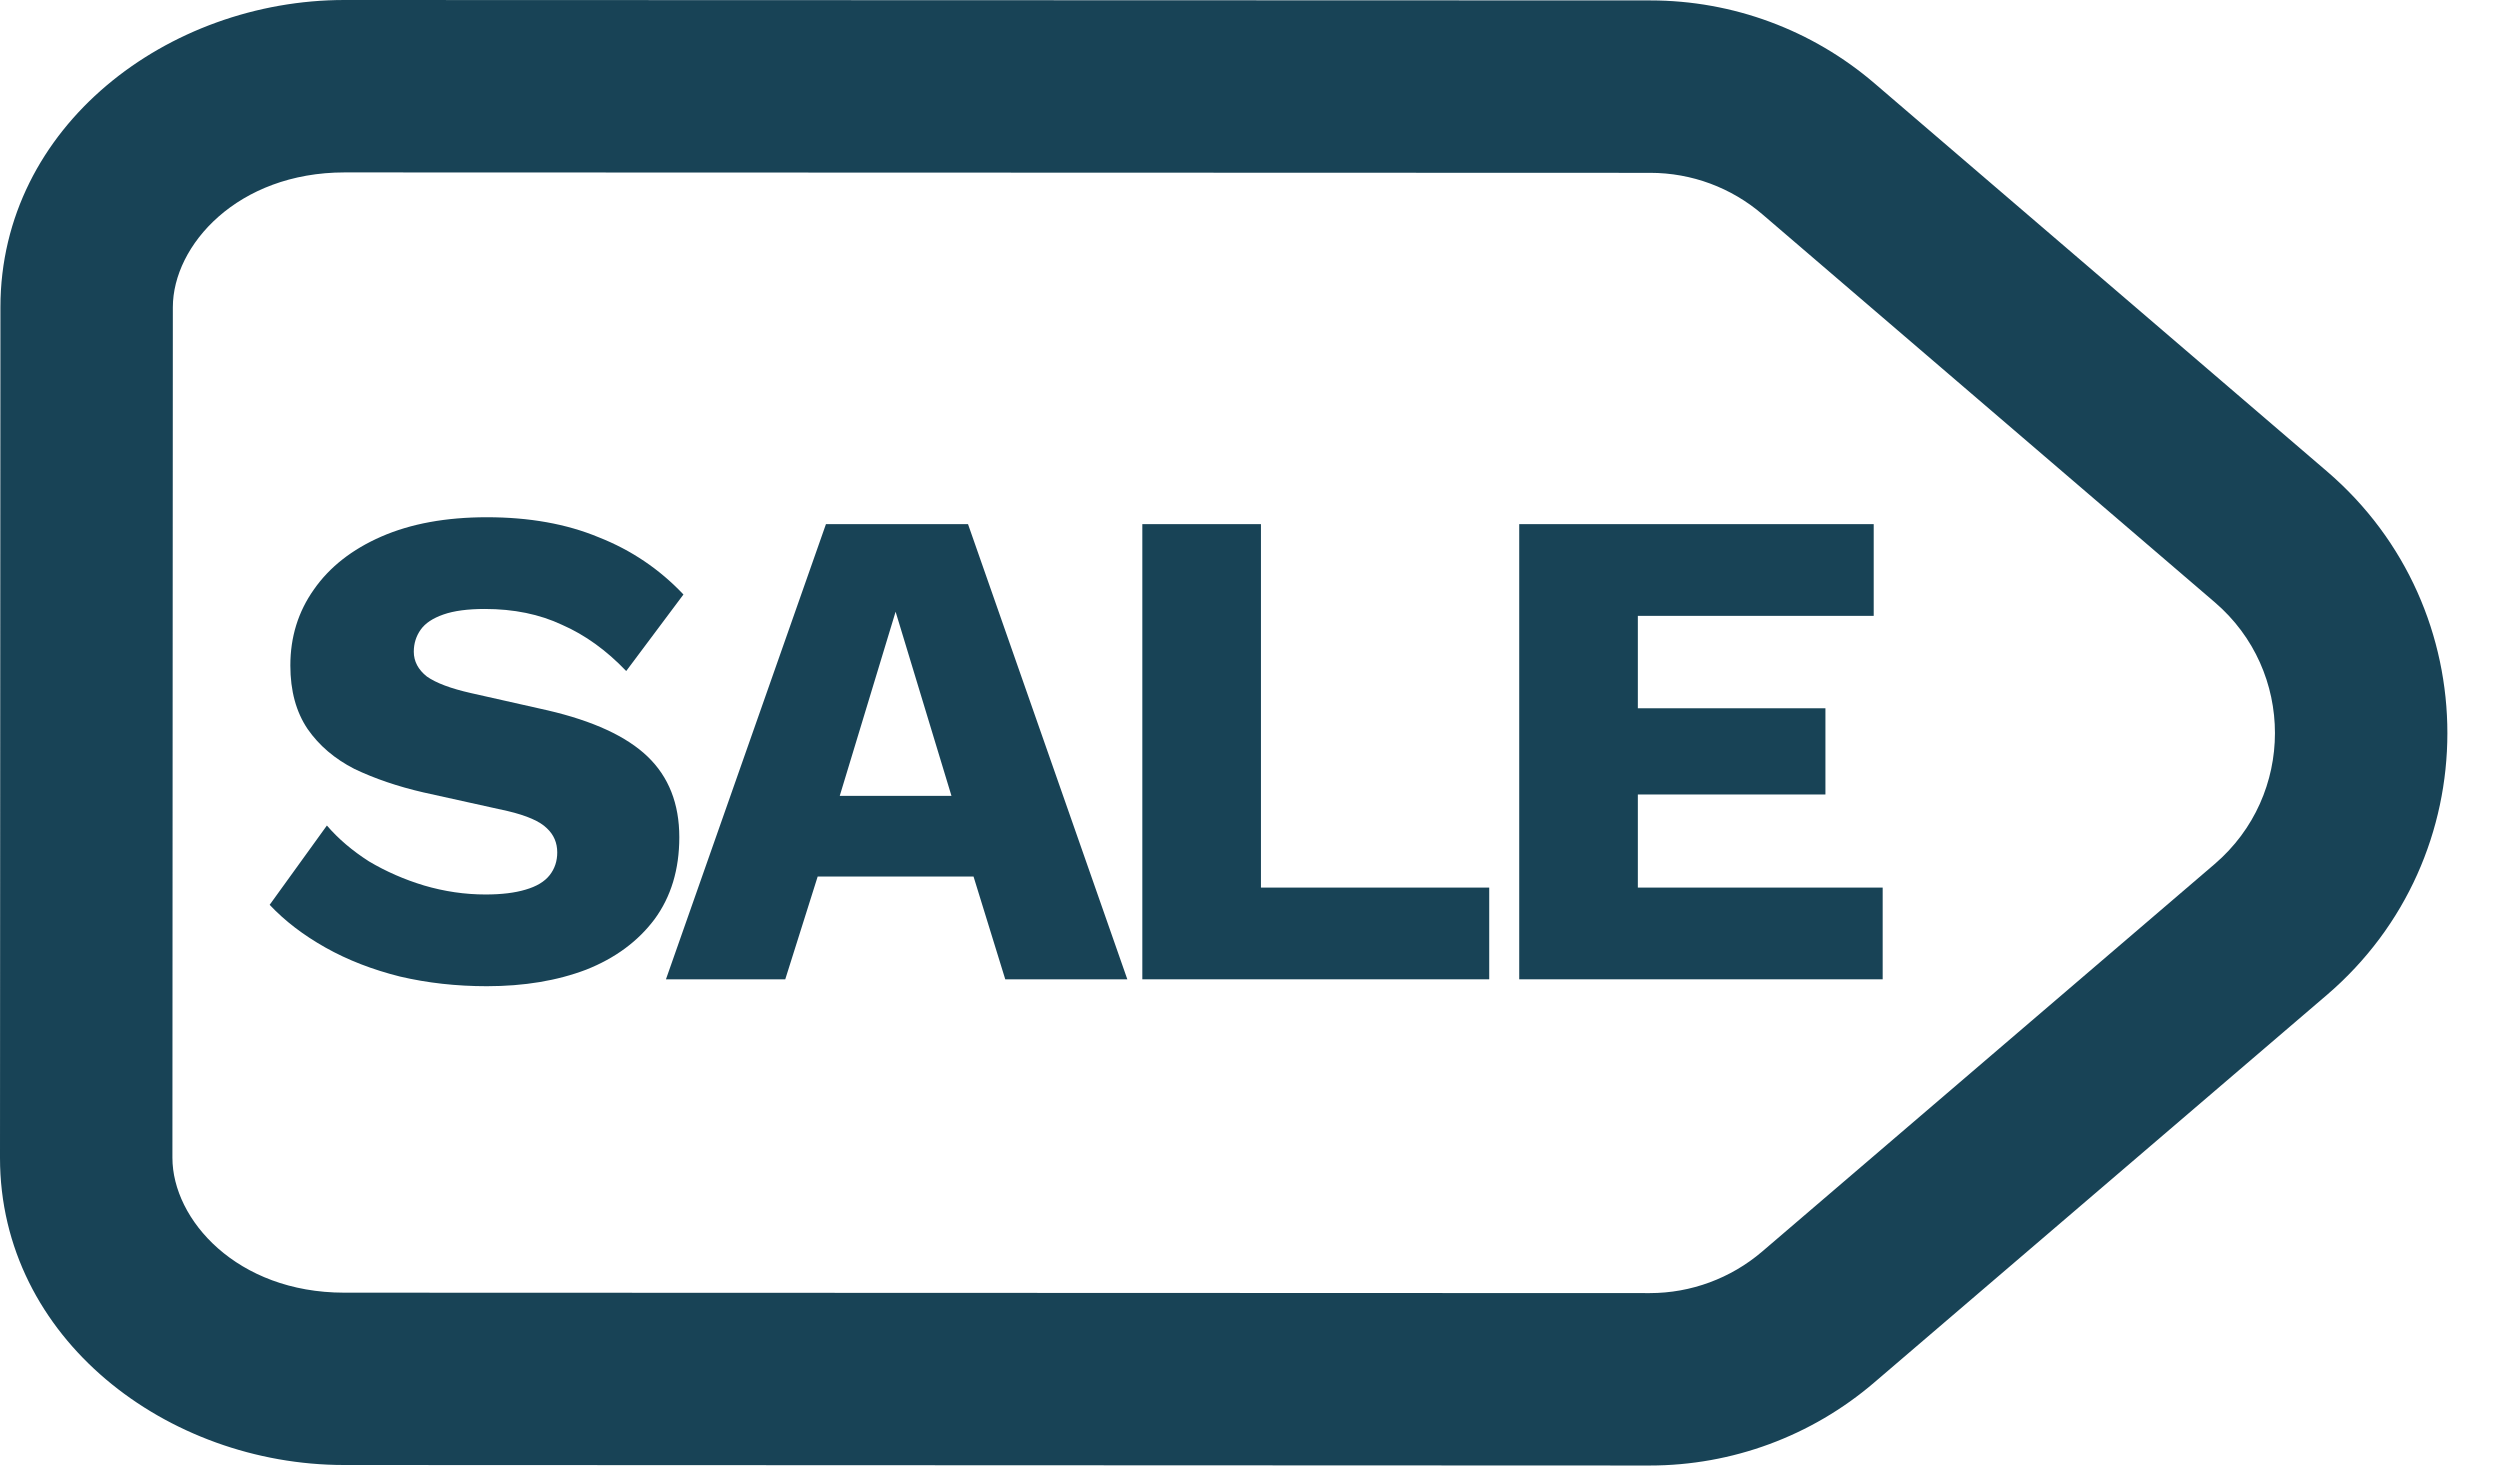
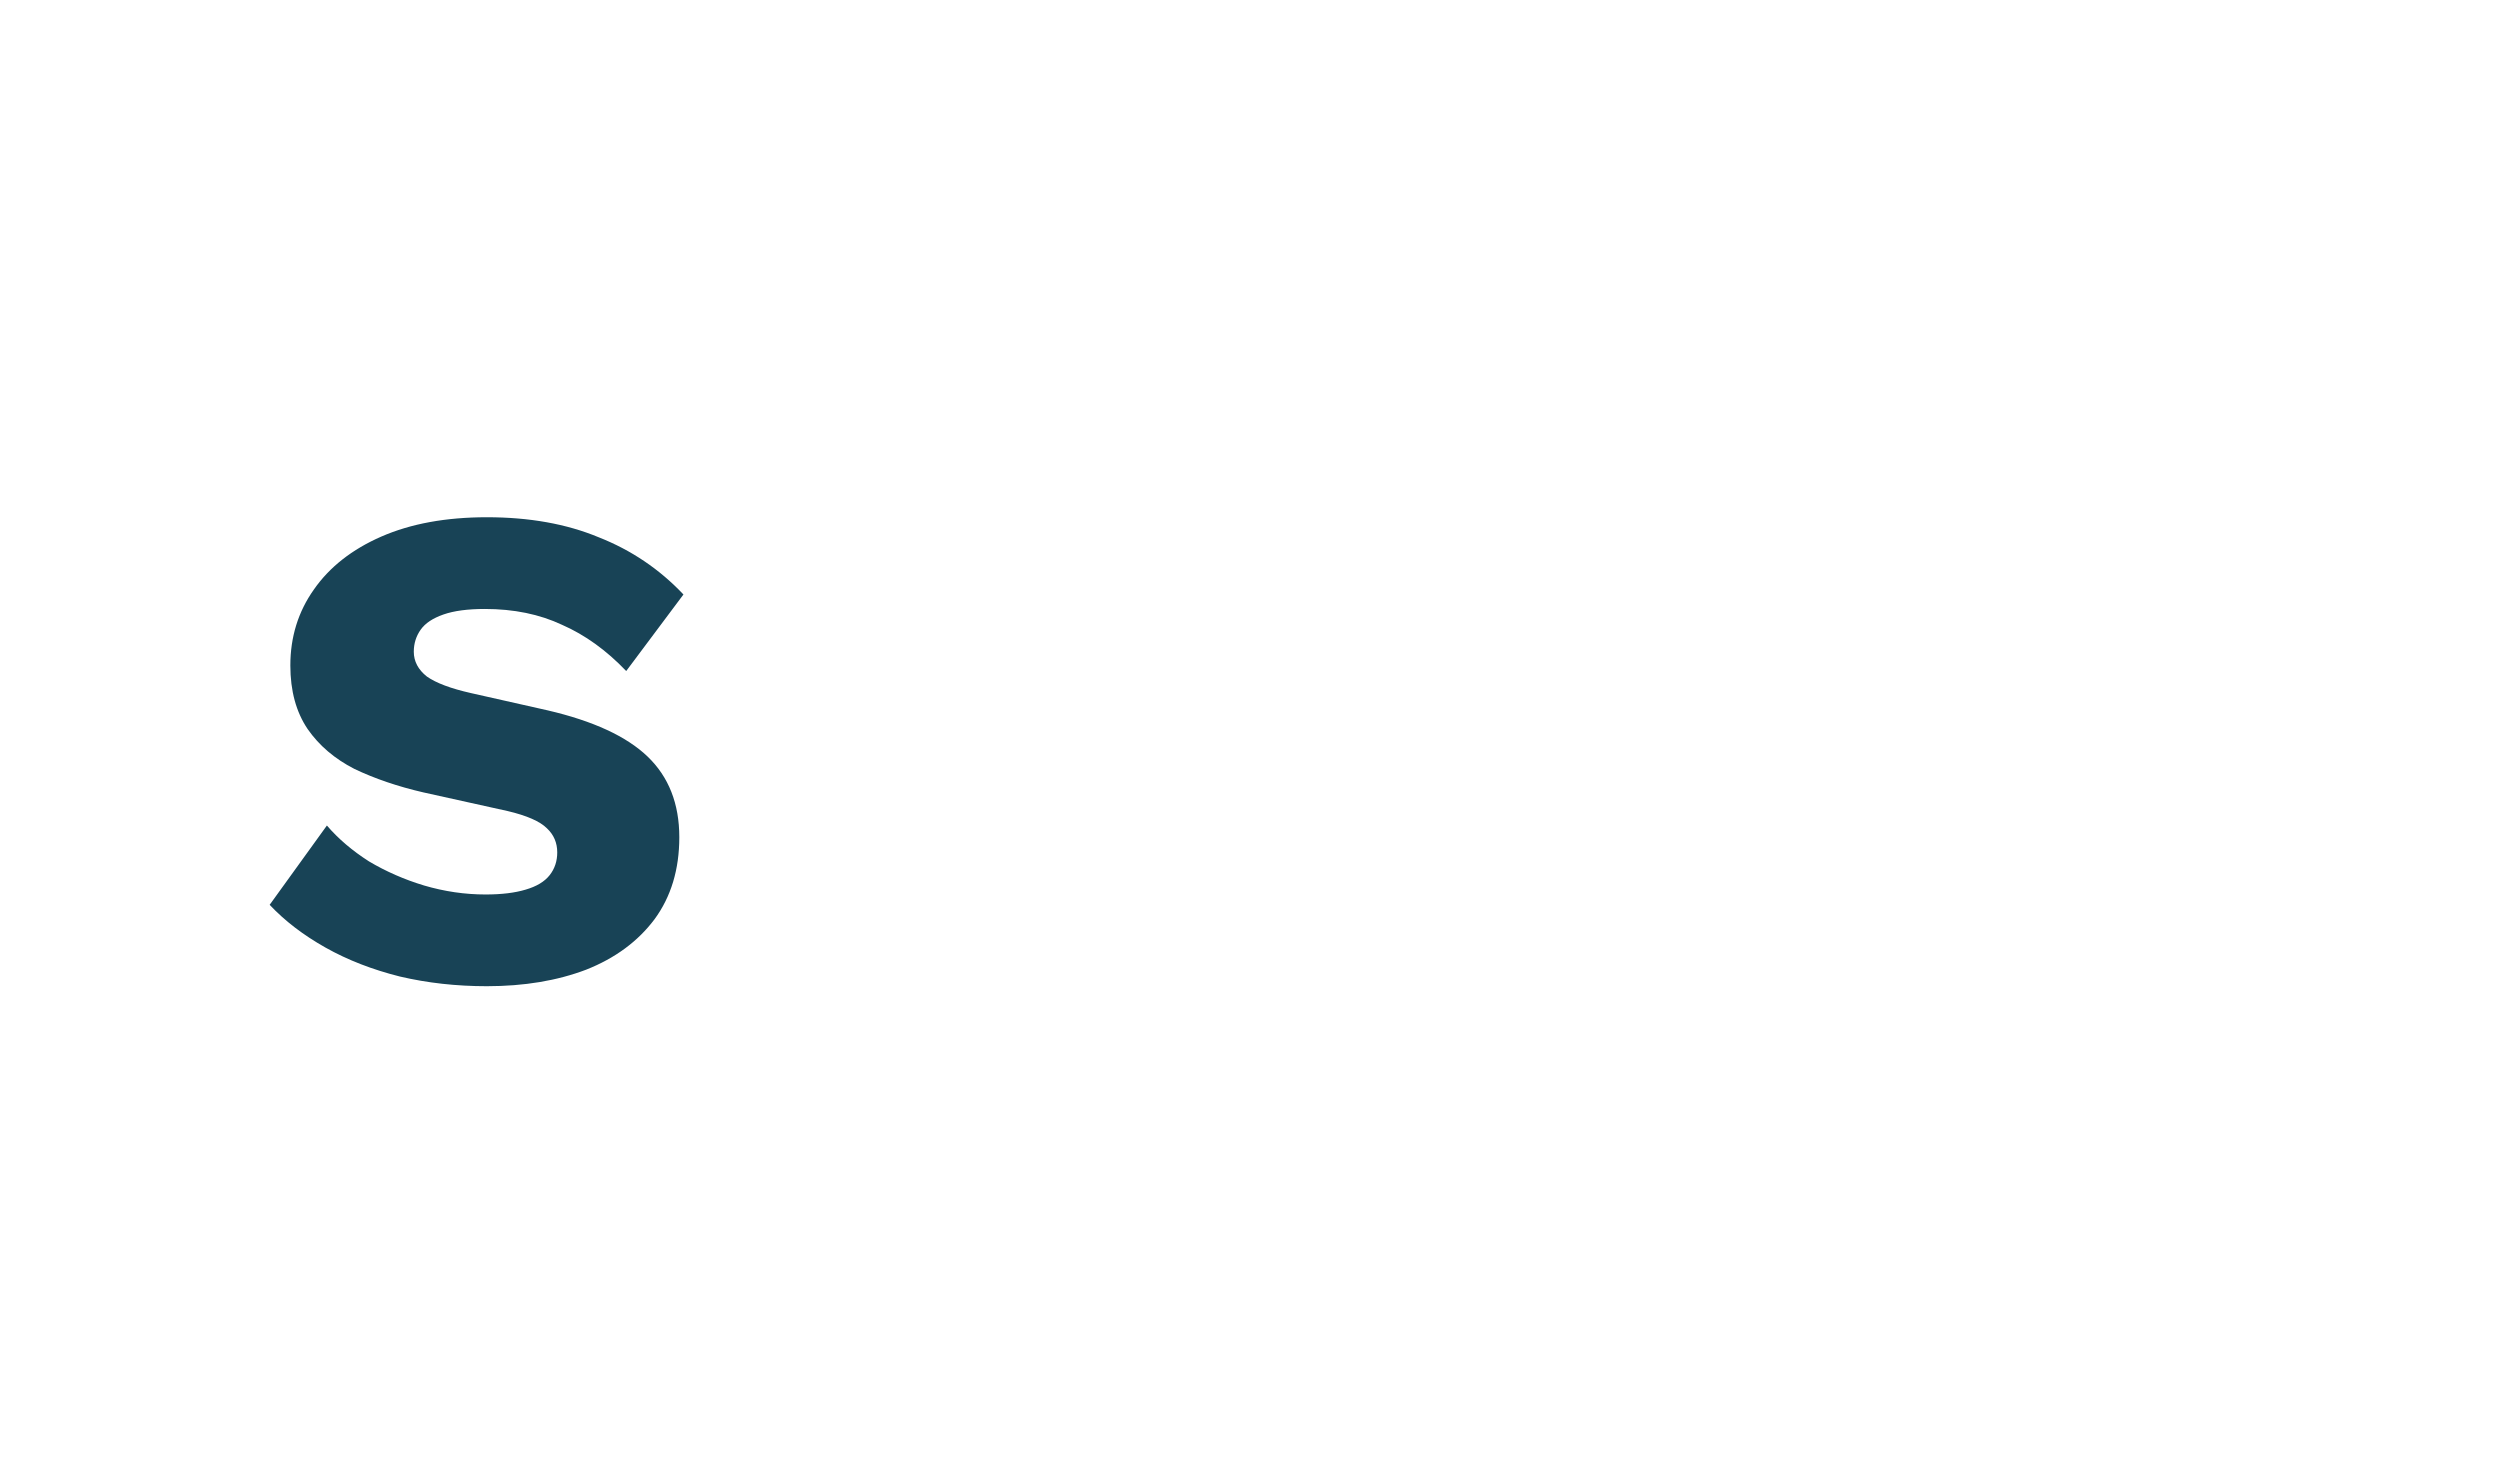
<svg xmlns="http://www.w3.org/2000/svg" width="29" height="17" viewBox="0 0 29 17" fill="none">
-   <path fill-rule="evenodd" clip-rule="evenodd" d="M0.005 3.563C0.006 1.462 1.952 -0.001 3.998 2.45765e-07L19.145 0.005C20.1 0.005 21.023 0.347 21.747 0.969L26.993 5.468C28.856 7.065 28.855 9.947 26.991 11.542L21.74 16.038C21.015 16.659 20.092 17 19.137 17L3.991 16.994C1.944 16.994 -0.001 15.53 3.61244e-07 13.429L0.005 3.563ZM3.998 2C2.755 2 2.005 2.846 2.005 3.564L2 13.43C2 14.148 2.748 14.994 3.991 14.995L19.138 15C19.615 15 20.077 14.829 20.44 14.519L25.69 10.023C26.622 9.225 26.623 7.784 25.691 6.986L20.445 2.487C20.083 2.176 19.622 2.005 19.144 2.005L3.998 2Z" fill="#184356" />
  <path d="M5.648 6C6.139 6 6.571 6.077 6.944 6.232C7.323 6.381 7.651 6.603 7.928 6.896L7.264 7.784C7.035 7.544 6.787 7.365 6.52 7.248C6.259 7.125 5.96 7.064 5.624 7.064C5.427 7.064 5.267 7.085 5.144 7.128C5.021 7.171 4.933 7.229 4.88 7.304C4.827 7.379 4.8 7.464 4.8 7.56C4.8 7.672 4.851 7.768 4.952 7.848C5.059 7.923 5.229 7.987 5.464 8.04L6.352 8.24C6.88 8.363 7.267 8.541 7.512 8.776C7.757 9.011 7.88 9.323 7.88 9.712C7.88 10.085 7.784 10.403 7.592 10.664C7.4 10.92 7.136 11.115 6.8 11.248C6.464 11.376 6.08 11.44 5.648 11.44C5.296 11.44 4.96 11.403 4.64 11.328C4.32 11.248 4.032 11.136 3.776 10.992C3.52 10.848 3.304 10.683 3.128 10.496L3.792 9.576C3.925 9.731 4.088 9.869 4.28 9.992C4.477 10.109 4.691 10.203 4.92 10.272C5.155 10.341 5.392 10.376 5.632 10.376C5.819 10.376 5.973 10.357 6.096 10.32C6.224 10.283 6.317 10.227 6.376 10.152C6.435 10.077 6.464 9.989 6.464 9.888C6.464 9.776 6.424 9.683 6.344 9.608C6.264 9.528 6.112 9.461 5.888 9.408L4.912 9.192C4.613 9.123 4.347 9.032 4.112 8.92C3.883 8.803 3.701 8.648 3.568 8.456C3.435 8.259 3.368 8.013 3.368 7.72C3.368 7.389 3.459 7.096 3.64 6.84C3.821 6.579 4.083 6.373 4.424 6.224C4.765 6.075 5.173 6 5.648 6Z" fill="#184356" />
-   <path d="M13.077 11.36H11.661L11.293 10.168H9.485L9.109 11.36H7.725L9.581 6.08H11.229L13.077 11.36ZM9.741 9.232H11.037L10.389 7.096L9.741 9.232Z" fill="#184356" />
-   <path d="M14.627 10.296H17.275V11.36H13.251V6.08H14.627V10.296Z" fill="#184356" />
-   <path d="M17.623 11.36V6.08H21.735V7.144H18.999V8.216H21.175V9.216H18.999V10.296H21.839V11.36H17.623Z" fill="#184356" />
</svg>